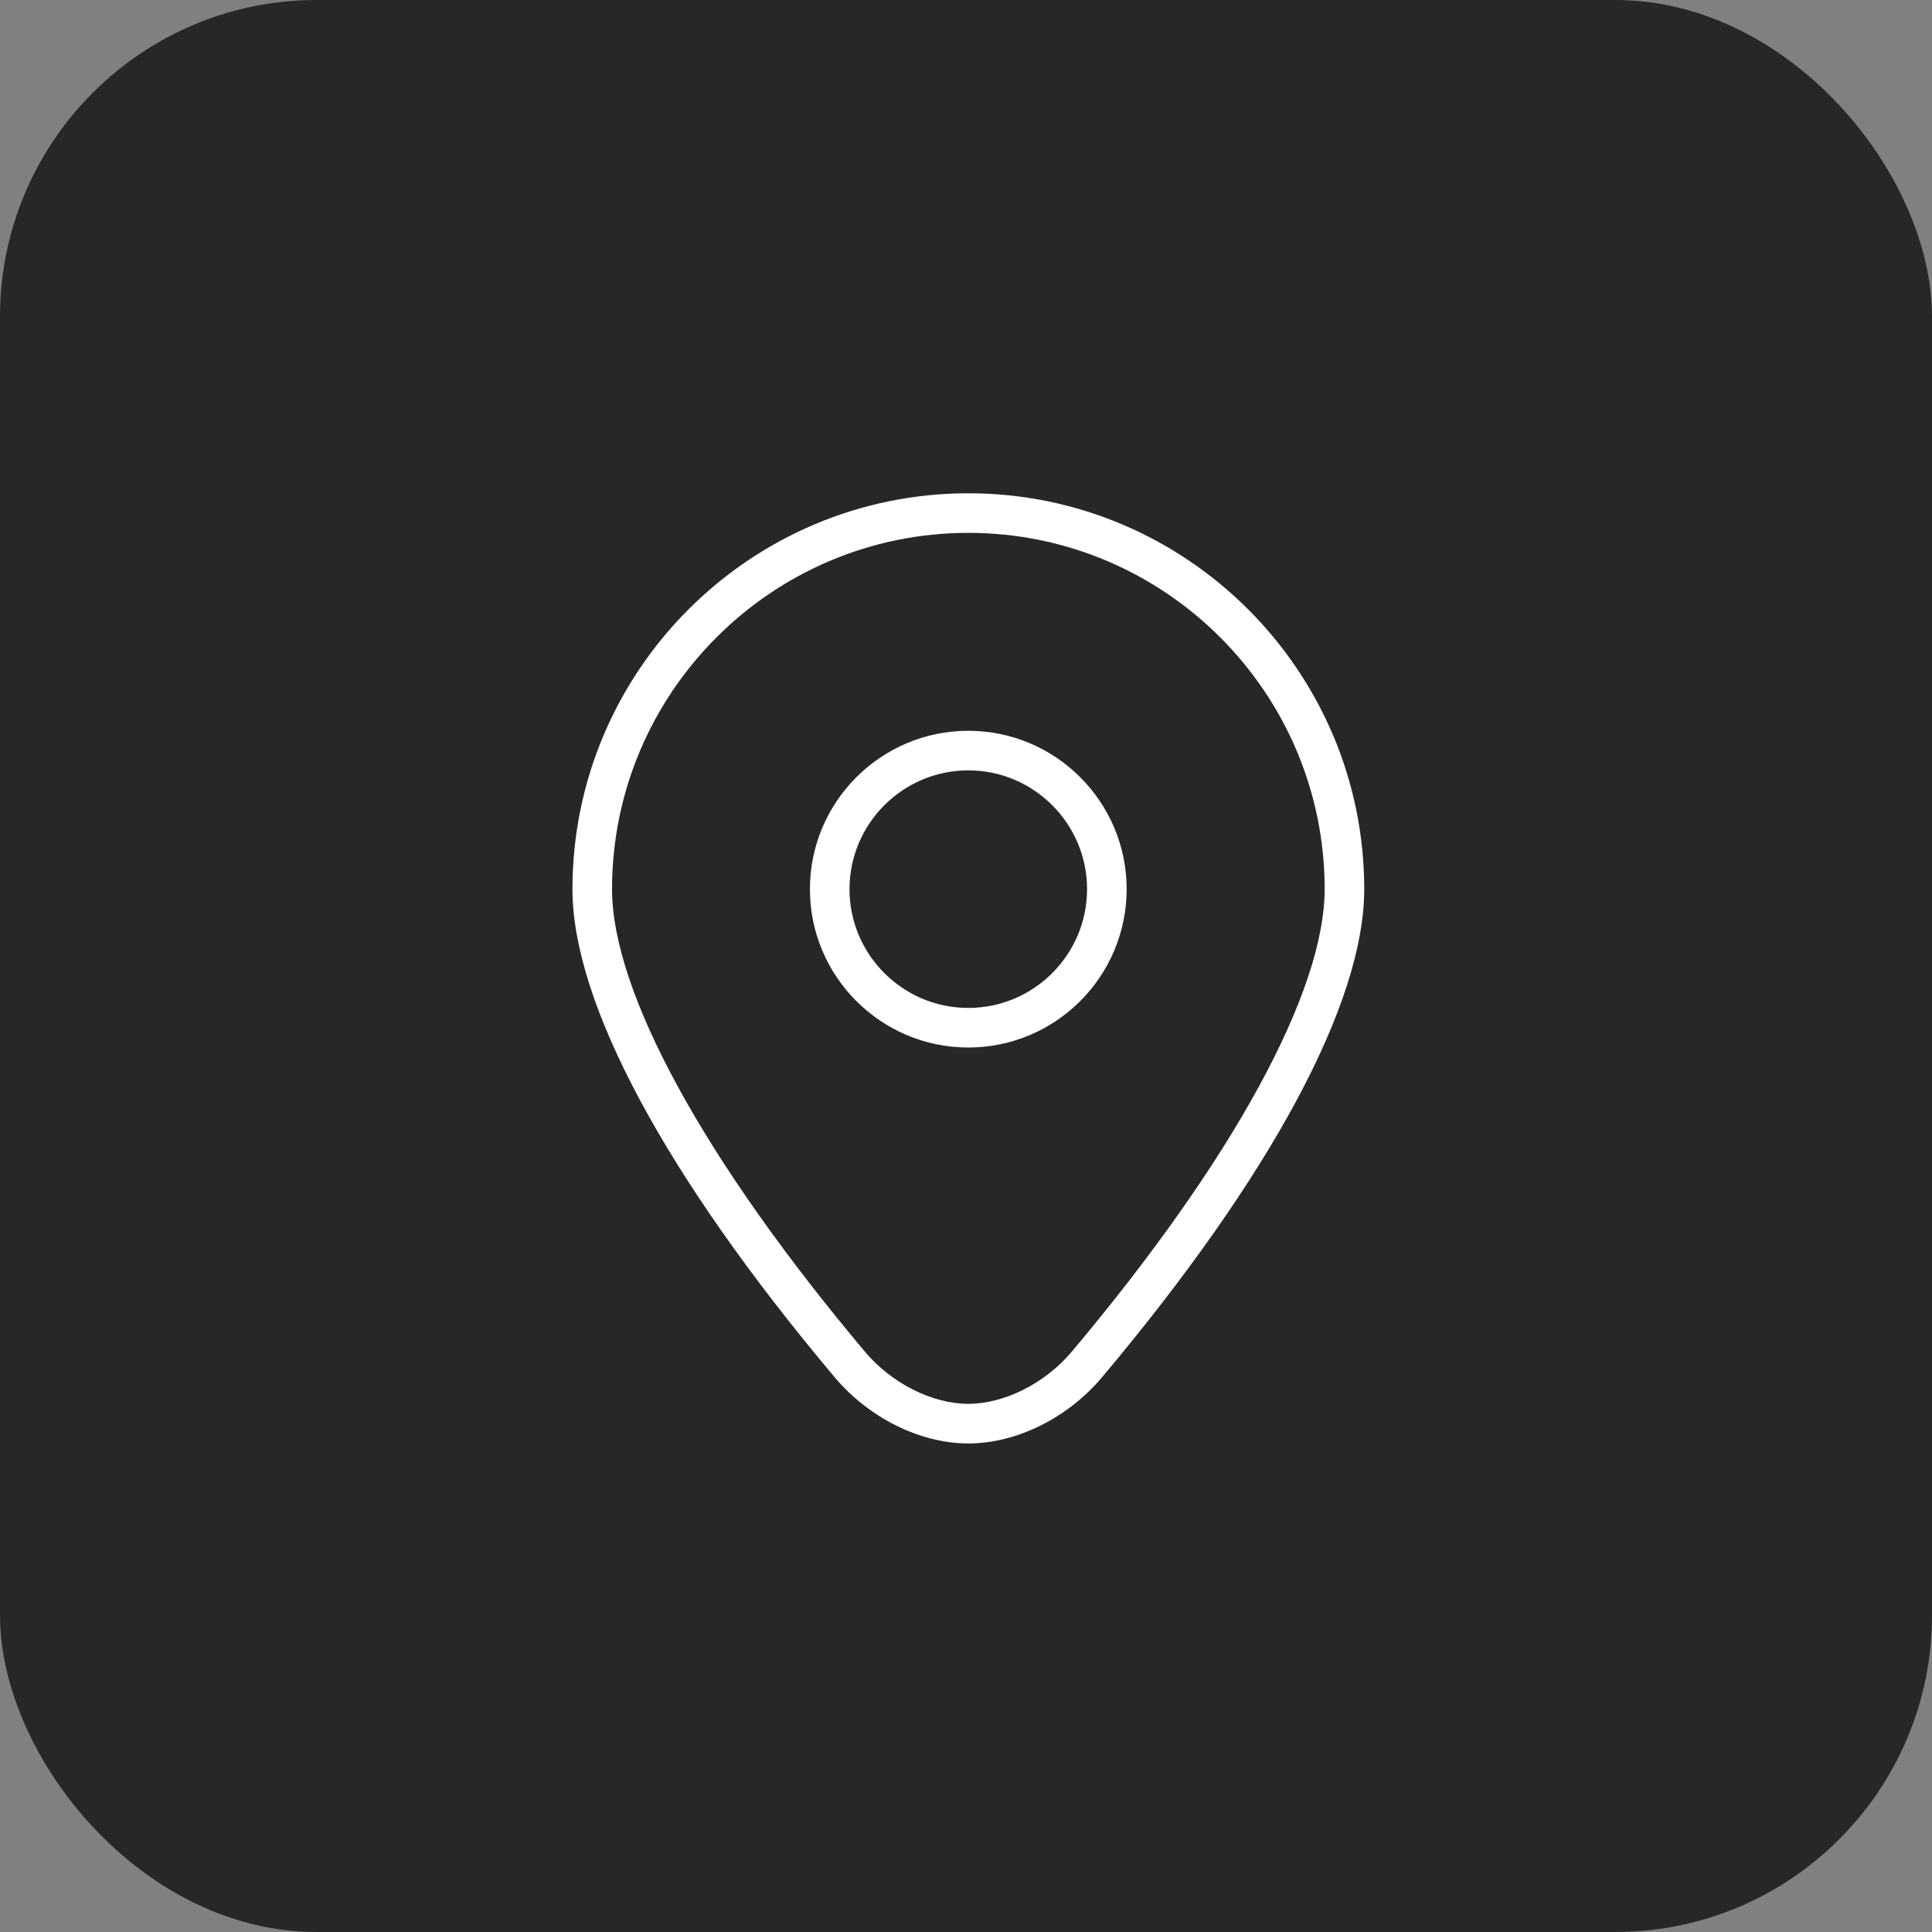
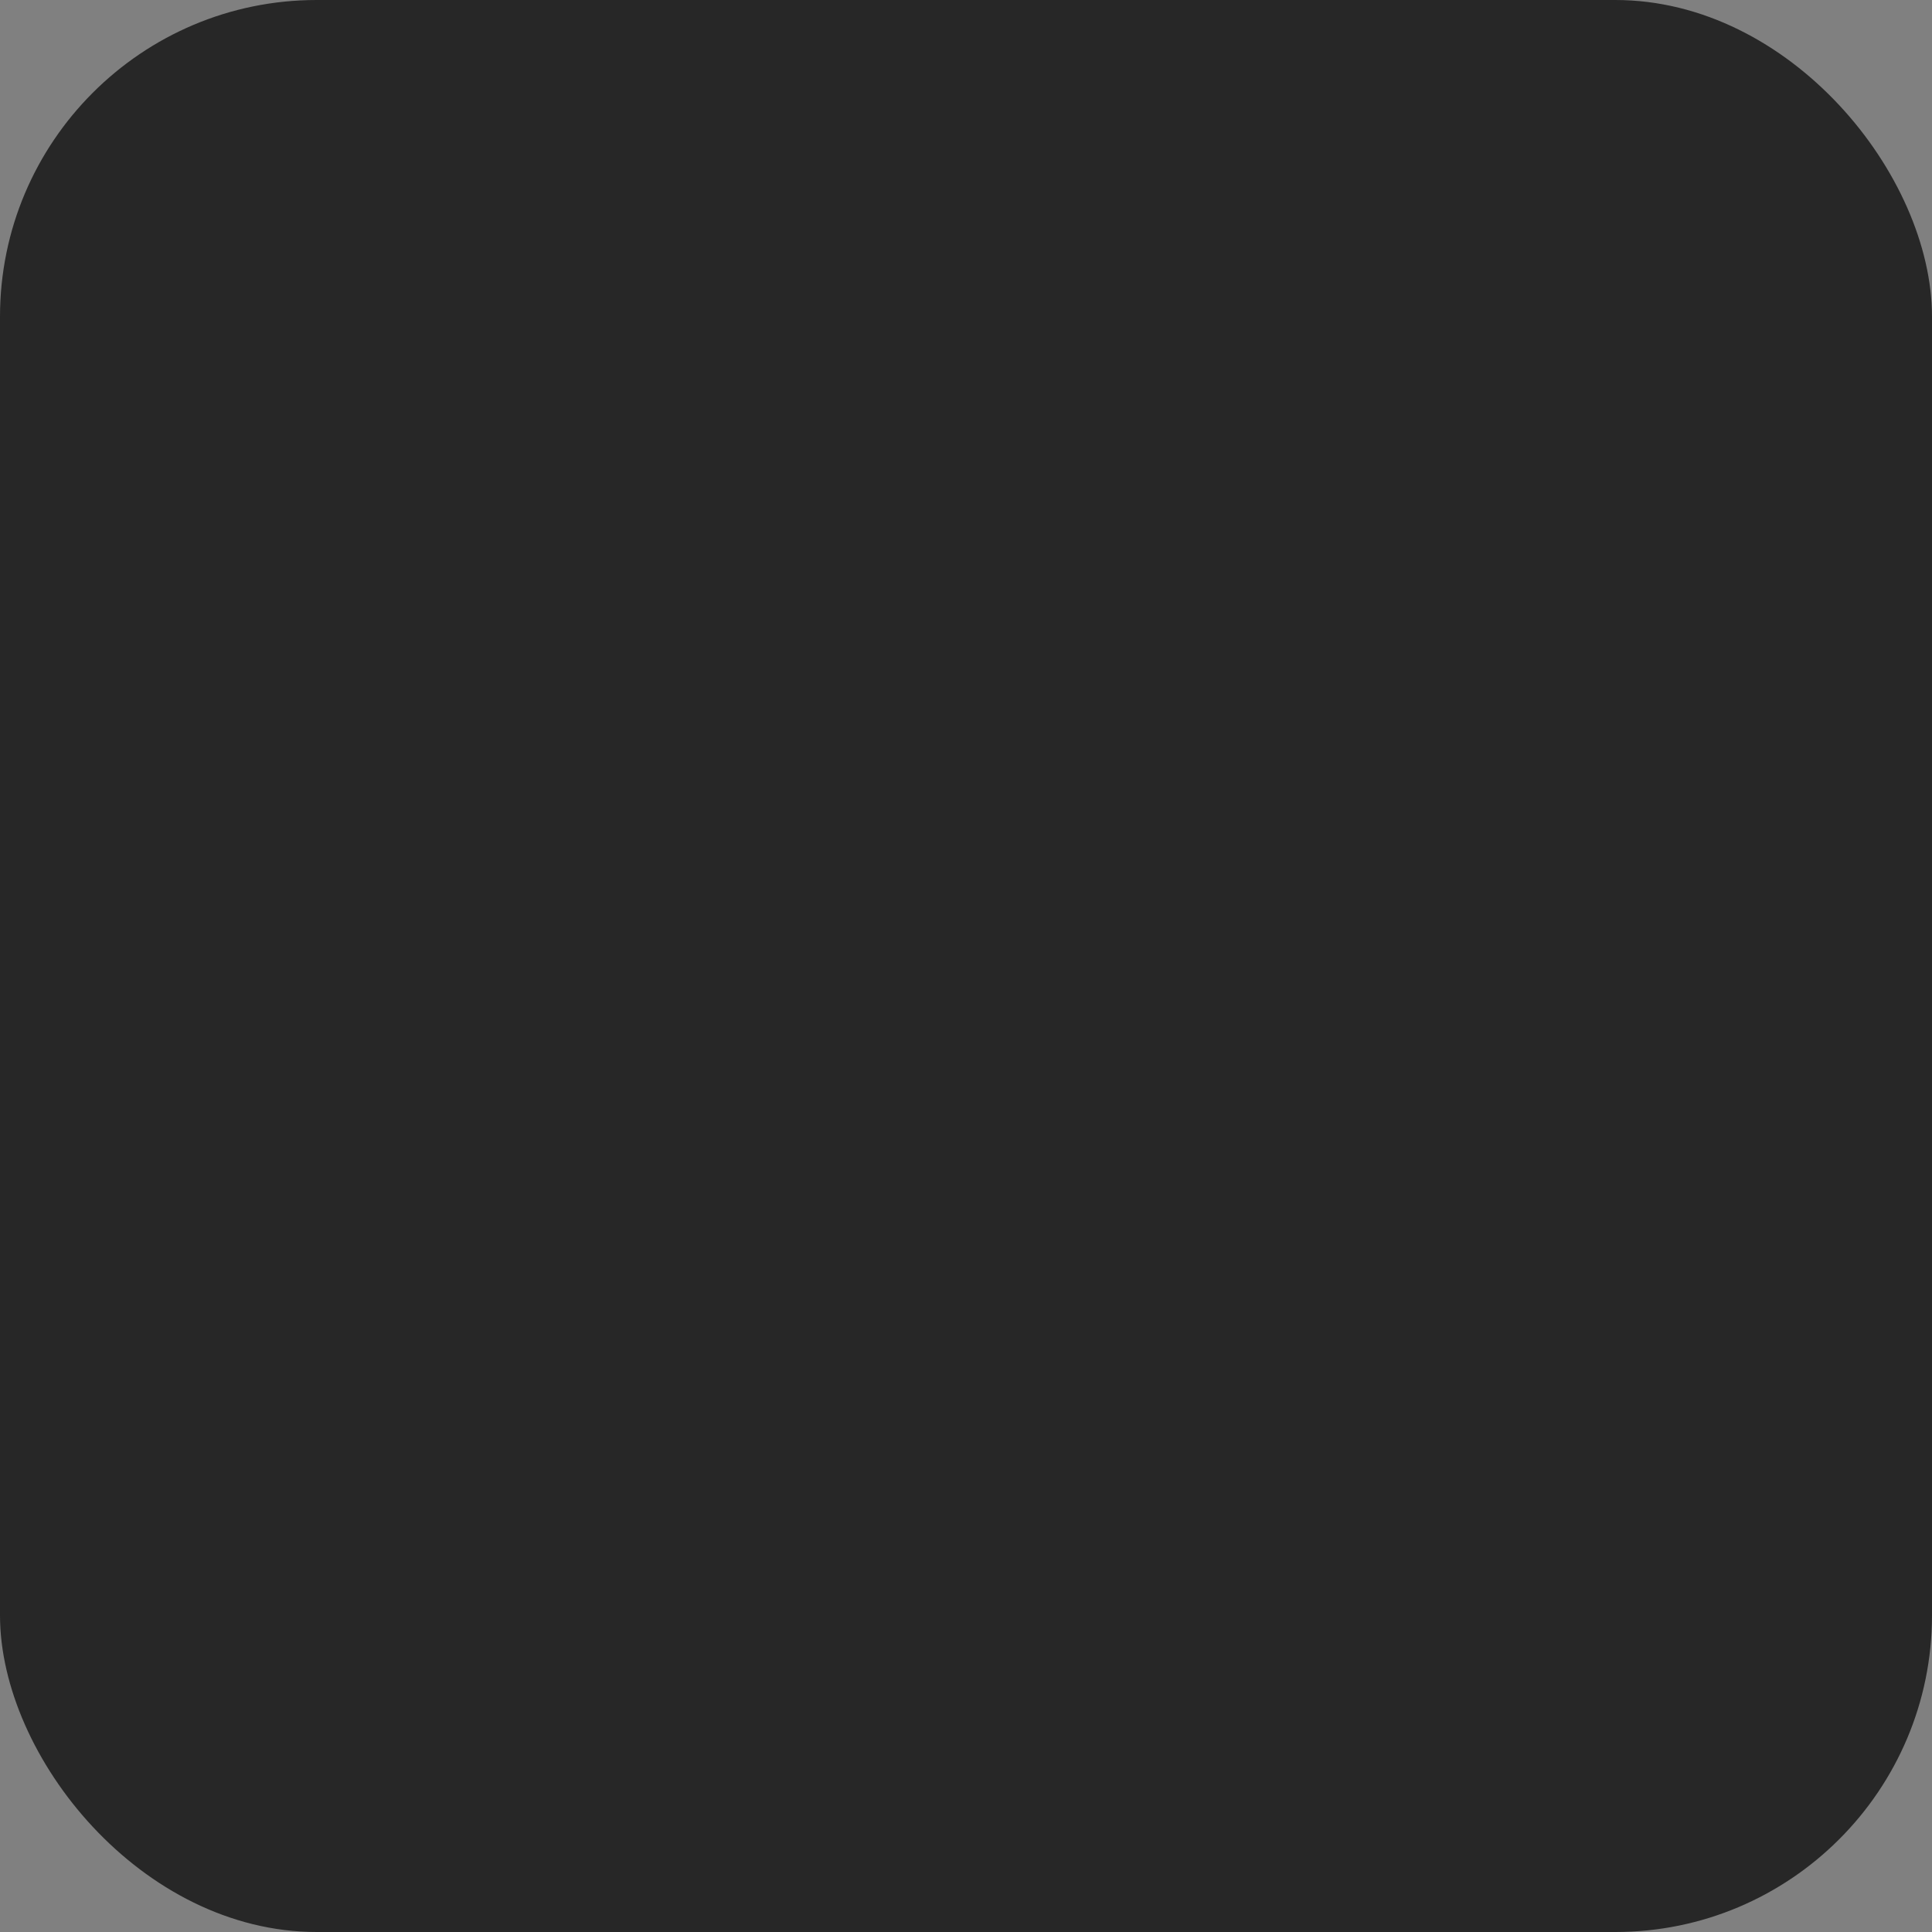
<svg xmlns="http://www.w3.org/2000/svg" width="47" height="47" viewBox="0 0 47 47" fill="none">
  <rect x="0" y="0" width="47" height="47" fill="#808080" stroke="none" />
  <rect width="47" height="47" rx="7.705" fill="#272727" />
  <g clip-path="url(#clip0_252_2)">
-     <path d="M23.557 35.115C22.385 35.115 21.137 34.495 20.299 33.498C16.189 28.609 13.926 24.394 13.926 21.631C13.926 16.32 18.246 12 23.557 12C28.867 12 33.188 16.32 33.188 21.631C33.188 24.394 30.925 28.609 26.815 33.498C25.978 34.495 24.729 35.115 23.557 35.115ZM23.557 12.963C18.778 12.963 14.889 16.852 14.889 21.631C14.889 24.13 17.13 28.23 21.037 32.878C21.686 33.652 22.676 34.151 23.557 34.151C24.438 34.151 25.427 33.651 26.077 32.878C29.985 28.23 32.225 24.13 32.225 21.631C32.225 16.851 28.337 12.963 23.557 12.963Z" fill="white" />
-     <path d="M23.556 25.483C21.431 25.483 19.703 23.755 19.703 21.631C19.703 19.506 21.431 17.778 23.556 17.778C25.68 17.778 27.408 19.506 27.408 21.631C27.408 23.755 25.68 25.483 23.556 25.483ZM23.556 18.741C21.963 18.741 20.666 20.038 20.666 21.631C20.666 23.224 21.963 24.52 23.556 24.52C25.149 24.52 26.445 23.224 26.445 21.631C26.445 20.038 25.149 18.741 23.556 18.741Z" fill="white" />
-   </g>
+     </g>
  <defs>
    <clipPath id="clip0_252_2">
      <rect width="23.115" height="23.115" fill="white" transform="translate(12 12)" />
    </clipPath>
  </defs>
</svg>